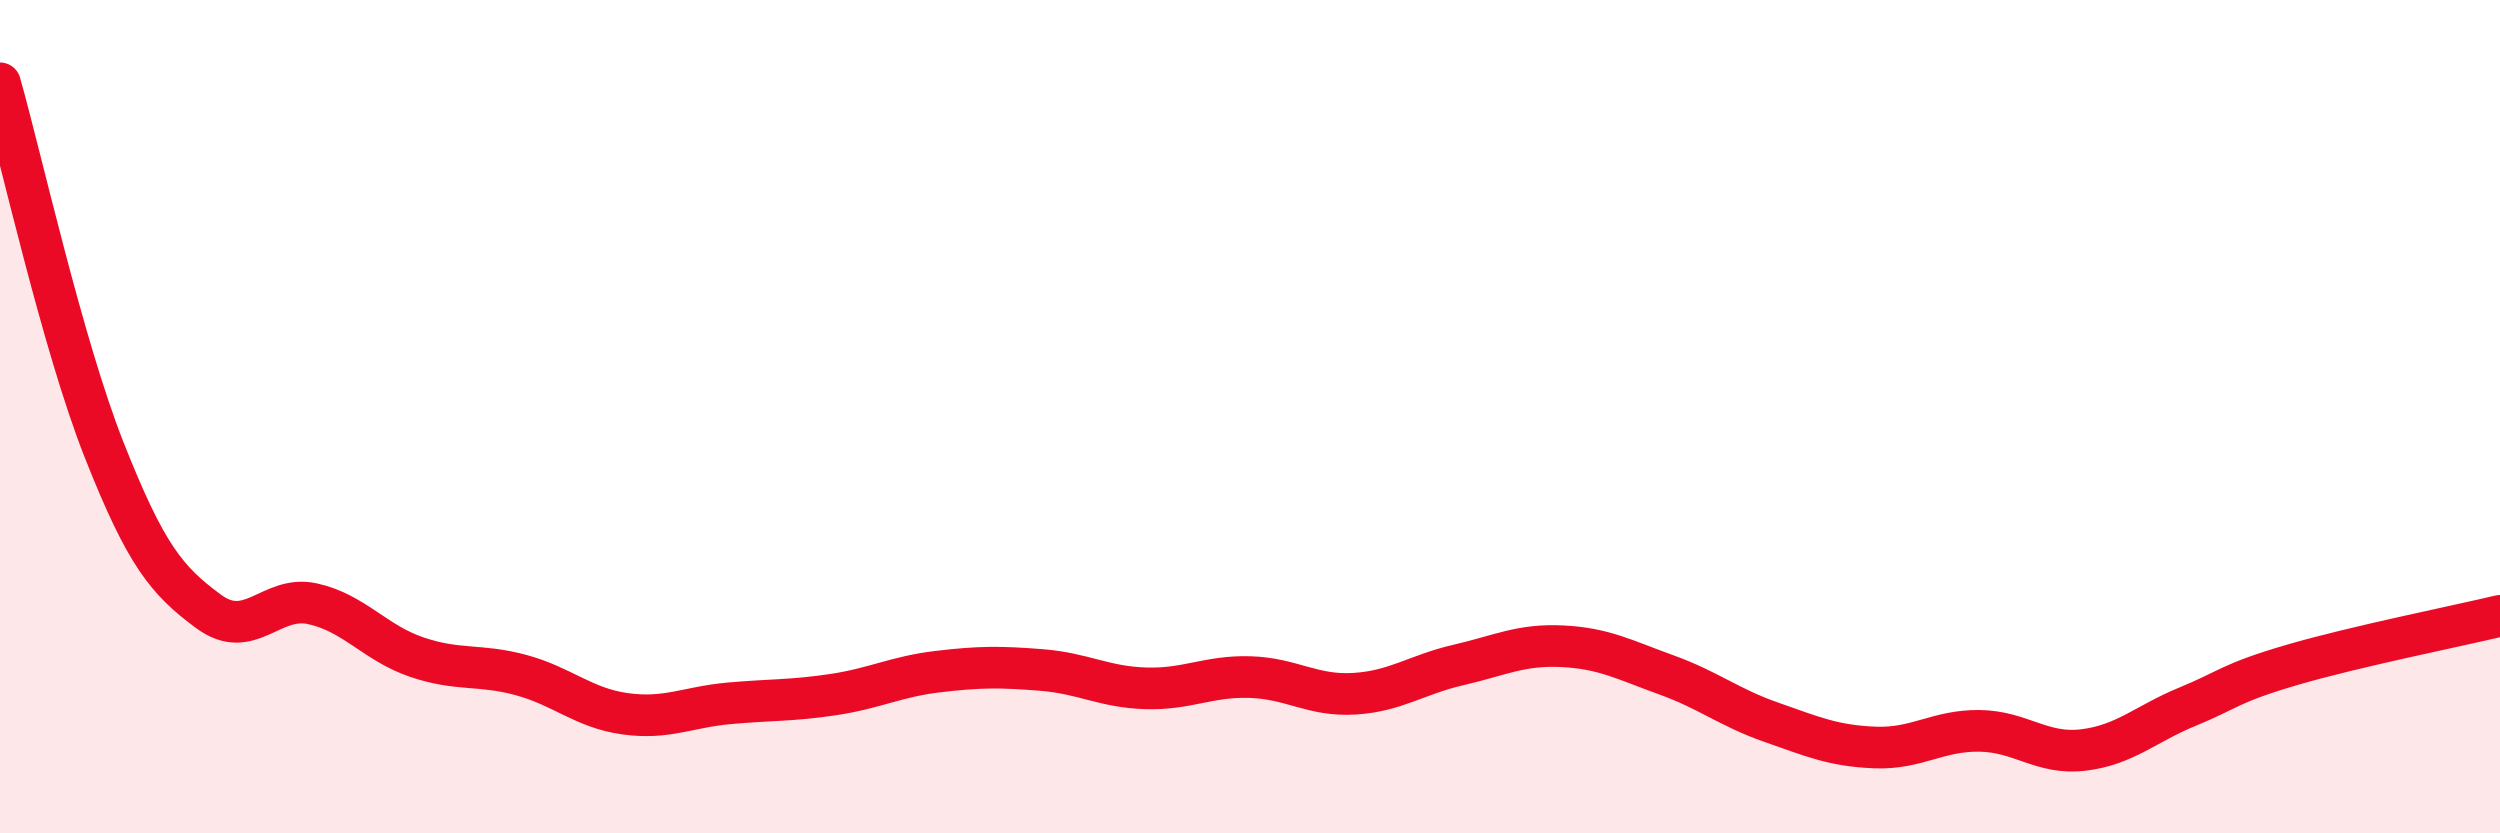
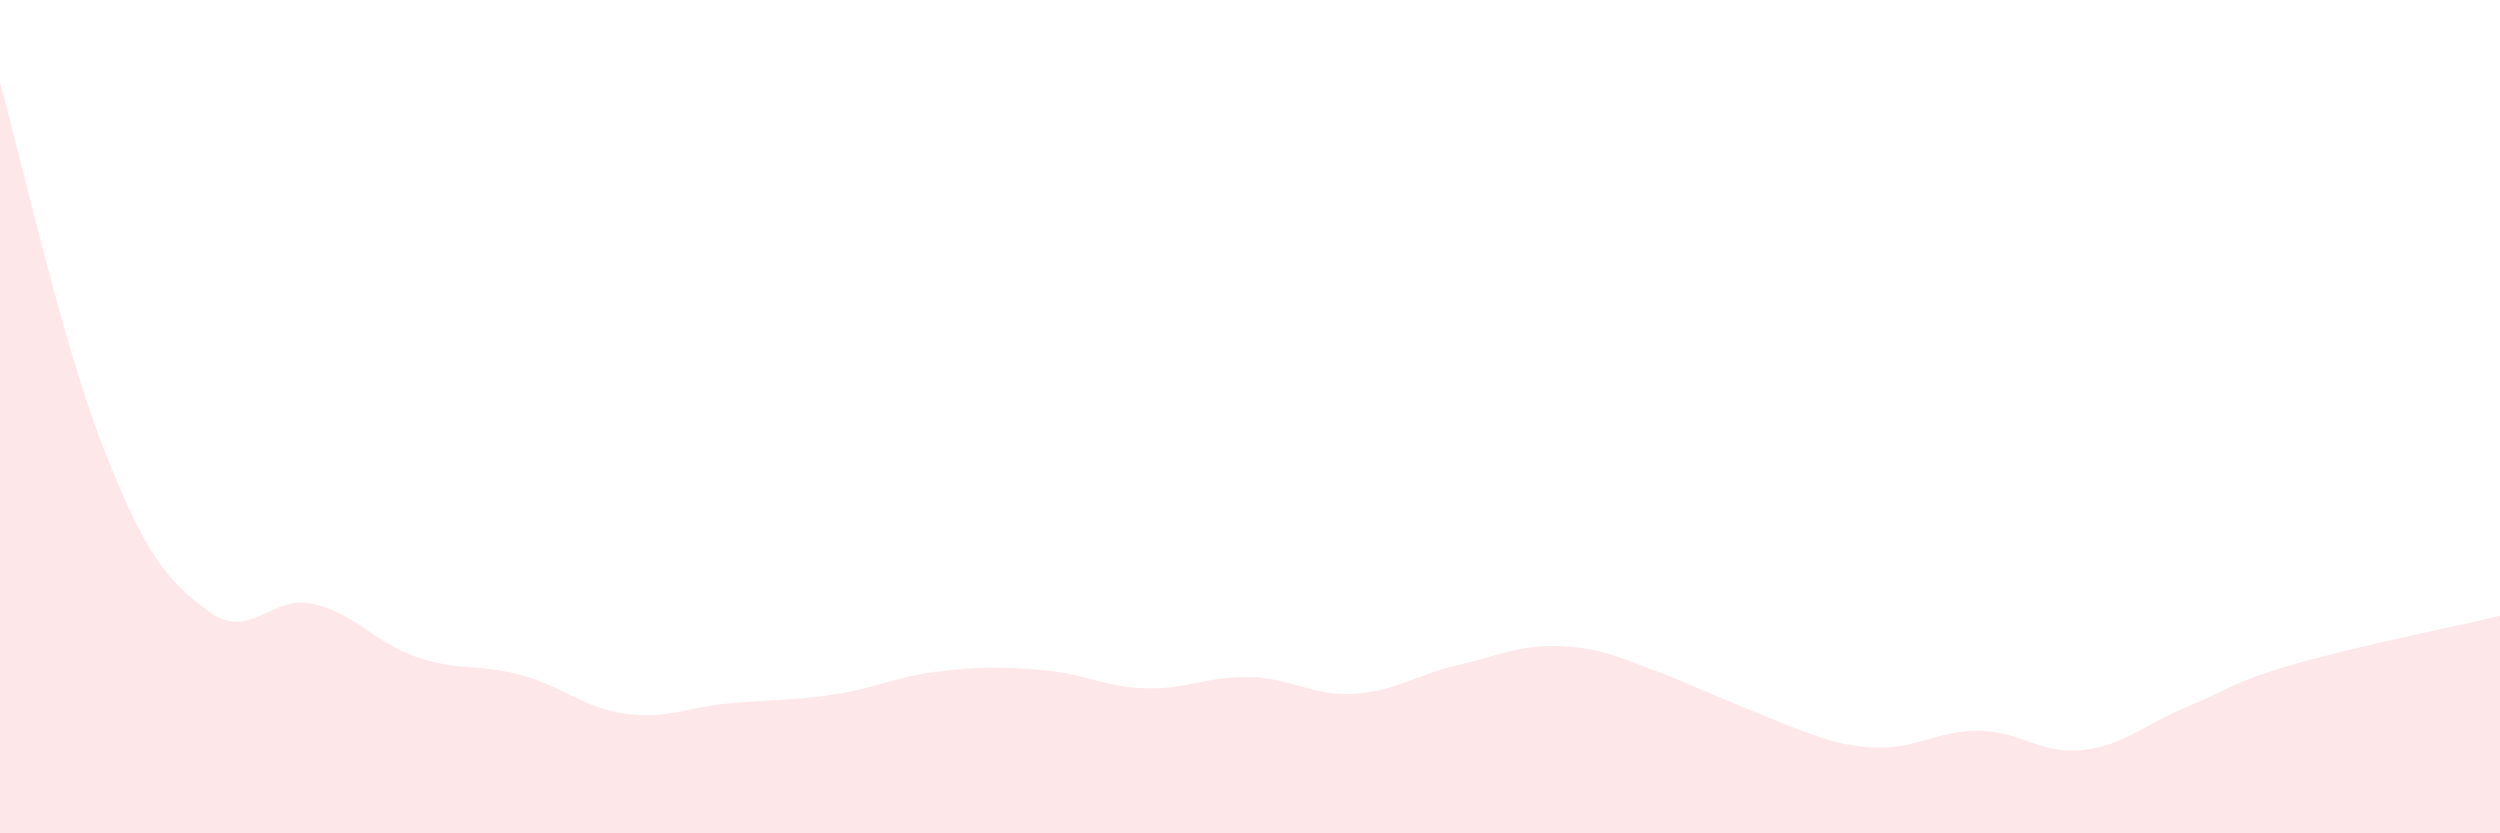
<svg xmlns="http://www.w3.org/2000/svg" width="60" height="20" viewBox="0 0 60 20">
-   <path d="M 0,2 C 0.5,3.76 1.5,8.27 2.5,10.8 C 3.5,13.33 4,13.93 5,14.67 C 6,15.41 6.5,14.27 7.5,14.49 C 8.5,14.71 9,15.43 10,15.77 C 11,16.11 11.5,15.93 12.5,16.2 C 13.5,16.47 14,16.99 15,17.13 C 16,17.27 16.5,16.97 17.5,16.88 C 18.5,16.79 19,16.82 20,16.67 C 21,16.52 21.5,16.24 22.5,16.12 C 23.5,16 24,16 25,16.08 C 26,16.16 26.5,16.49 27.5,16.52 C 28.5,16.55 29,16.22 30,16.25 C 31,16.28 31.5,16.71 32.5,16.65 C 33.5,16.59 34,16.19 35,15.96 C 36,15.73 36.5,15.46 37.5,15.51 C 38.5,15.56 39,15.84 40,16.2 C 41,16.56 41.5,16.98 42.5,17.33 C 43.5,17.68 44,17.9 45,17.94 C 46,17.98 46.5,17.53 47.5,17.54 C 48.5,17.55 49,18.12 50,18 C 51,17.88 51.5,17.37 52.5,16.96 C 53.5,16.55 53.5,16.4 55,15.96 C 56.5,15.52 59,15.02 60,14.78L60 20L0 20Z" fill="#EB0A25" opacity="0.1" stroke-linecap="round" stroke-linejoin="round" />
-   <path d="M 0,2 C 0.5,3.76 1.5,8.27 2.5,10.8 C 3.5,13.33 4,13.93 5,14.67 C 6,15.41 6.5,14.27 7.5,14.49 C 8.5,14.71 9,15.43 10,15.77 C 11,16.11 11.5,15.93 12.5,16.2 C 13.5,16.47 14,16.99 15,17.13 C 16,17.27 16.5,16.97 17.5,16.88 C 18.5,16.79 19,16.82 20,16.67 C 21,16.52 21.5,16.24 22.5,16.12 C 23.5,16 24,16 25,16.08 C 26,16.16 26.5,16.49 27.5,16.52 C 28.5,16.55 29,16.22 30,16.25 C 31,16.28 31.5,16.71 32.5,16.65 C 33.5,16.59 34,16.19 35,15.96 C 36,15.73 36.5,15.46 37.5,15.51 C 38.5,15.56 39,15.84 40,16.2 C 41,16.56 41.5,16.98 42.5,17.33 C 43.5,17.68 44,17.9 45,17.94 C 46,17.98 46.5,17.53 47.5,17.54 C 48.5,17.55 49,18.12 50,18 C 51,17.88 51.5,17.37 52.5,16.96 C 53.5,16.55 53.5,16.4 55,15.96 C 56.5,15.52 59,15.02 60,14.78" stroke="#EB0A25" stroke-width="1" fill="none" stroke-linecap="round" stroke-linejoin="round" />
+   <path d="M 0,2 C 0.5,3.76 1.5,8.27 2.5,10.8 C 3.5,13.33 4,13.93 5,14.67 C 6,15.41 6.5,14.27 7.5,14.49 C 8.5,14.71 9,15.43 10,15.77 C 11,16.11 11.5,15.93 12.5,16.2 C 13.5,16.47 14,16.99 15,17.13 C 16,17.27 16.5,16.97 17.5,16.88 C 18.5,16.79 19,16.82 20,16.67 C 21,16.52 21.5,16.24 22.5,16.12 C 23.5,16 24,16 25,16.08 C 26,16.16 26.5,16.49 27.5,16.52 C 28.5,16.55 29,16.22 30,16.25 C 31,16.28 31.5,16.71 32.5,16.65 C 33.5,16.59 34,16.19 35,15.96 C 36,15.73 36.5,15.46 37.5,15.51 C 38.5,15.56 39,15.84 40,16.2 C 43.5,17.68 44,17.9 45,17.94 C 46,17.98 46.5,17.53 47.5,17.54 C 48.5,17.55 49,18.12 50,18 C 51,17.88 51.5,17.37 52.5,16.96 C 53.5,16.55 53.5,16.4 55,15.96 C 56.5,15.52 59,15.02 60,14.78L60 20L0 20Z" fill="#EB0A25" opacity="0.1" stroke-linecap="round" stroke-linejoin="round" />
</svg>